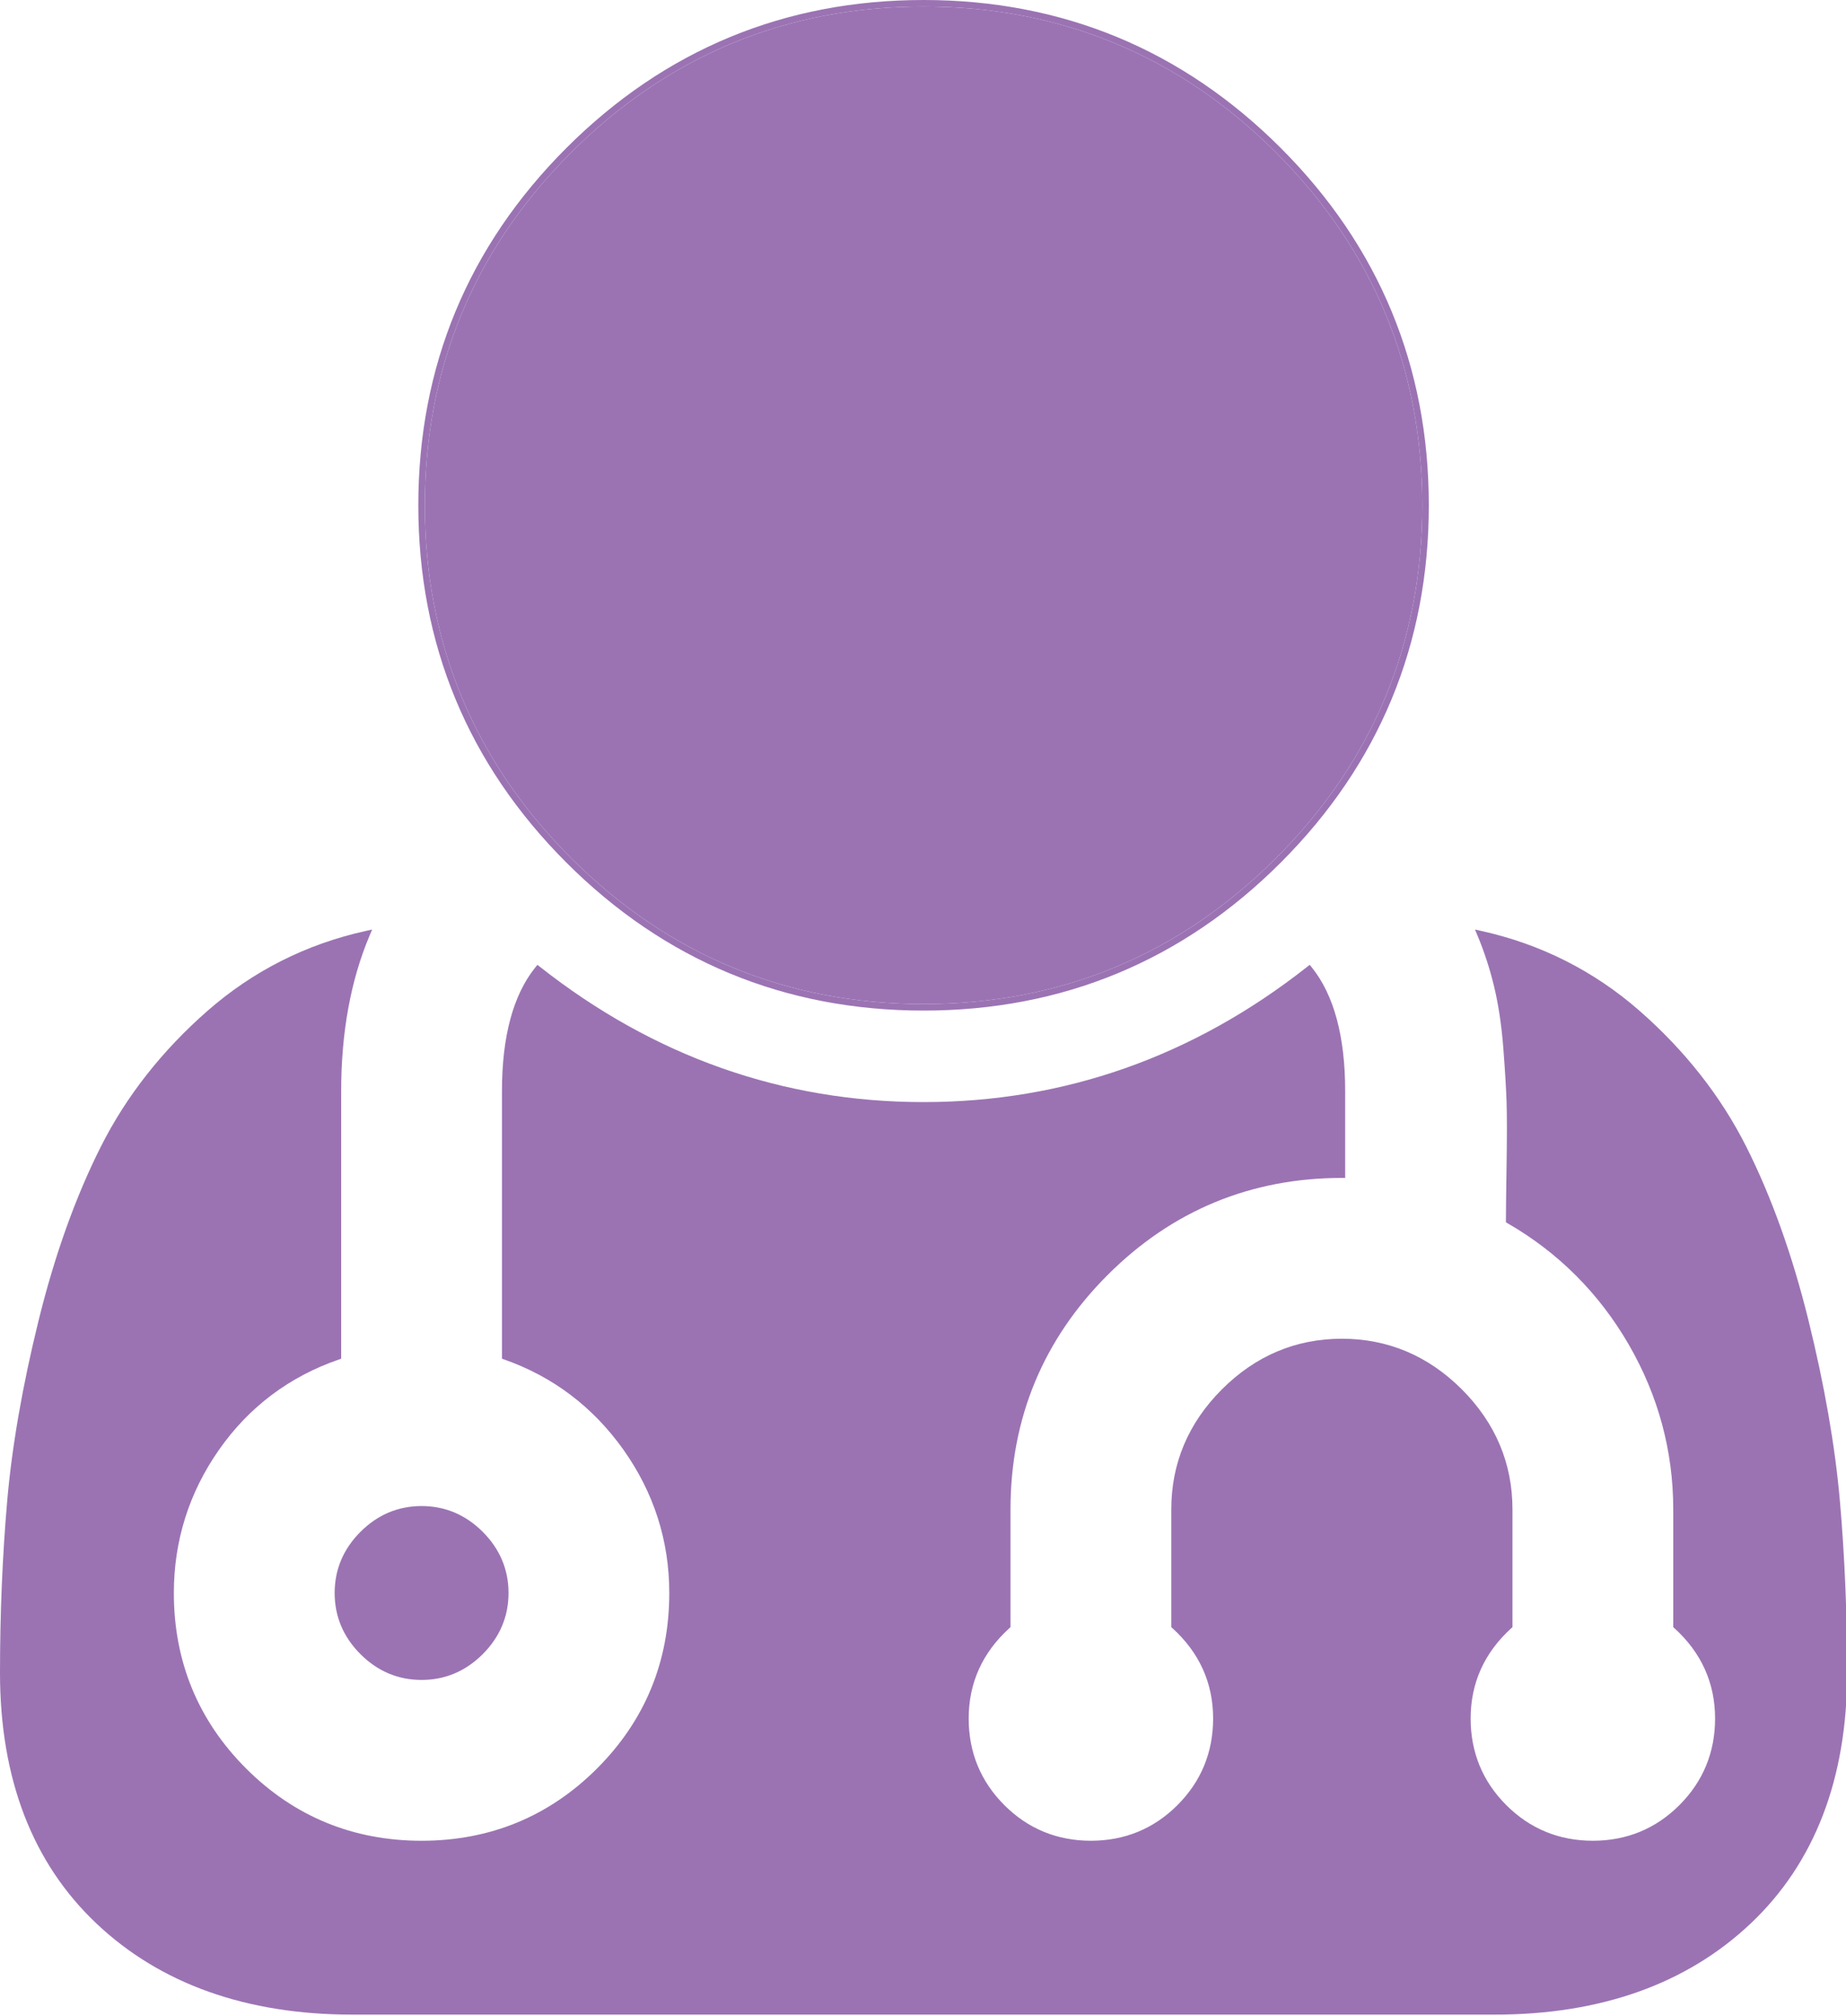
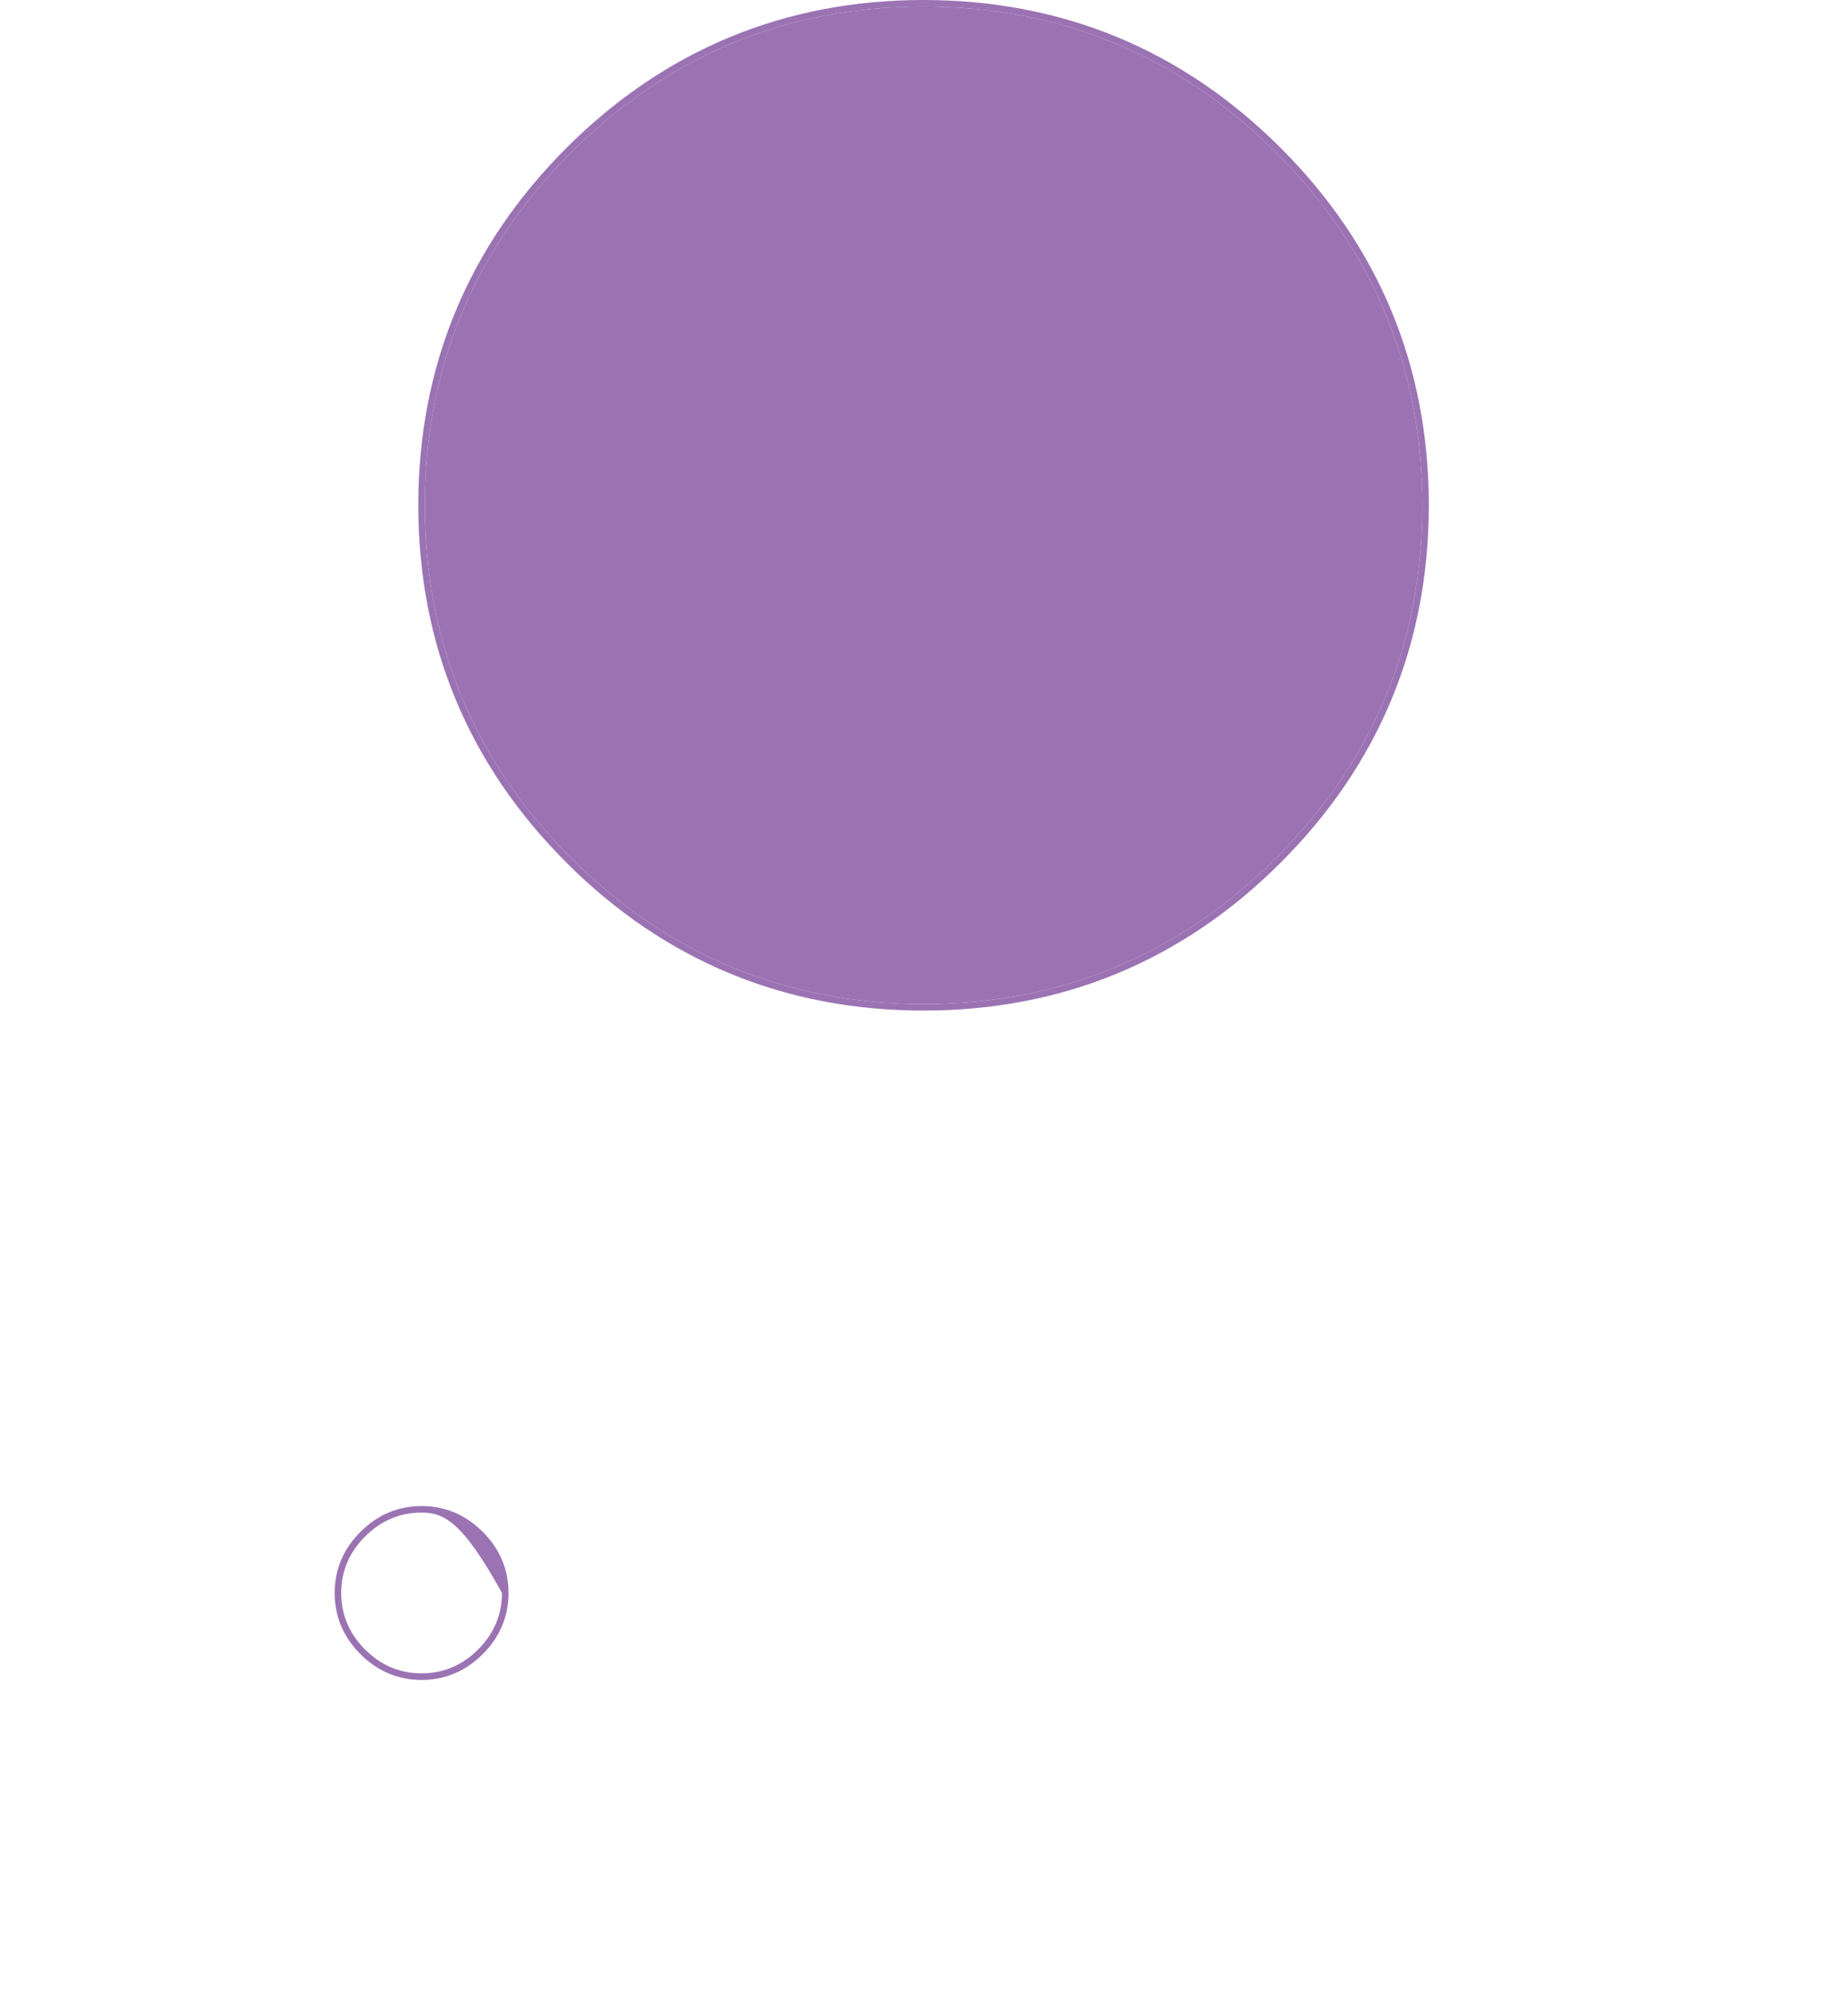
<svg xmlns="http://www.w3.org/2000/svg" version="1.1" x="0px" y="0px" width="282px" height="308px" viewBox="0 0 282 308" enable-background="new 0 0 282 308" xml:space="preserve">
  <defs>
</defs>
-   <path fill="#9B73B3" d="M73.389,234.344c2.527,2.53,3.794,5.525,3.794,8.986c0,3.463-1.267,6.459-3.794,8.986  c-2.531,2.53-5.526,3.794-8.986,3.794c-3.464,0-6.459-1.264-8.986-3.794c-2.531-2.527-3.794-5.523-3.794-8.986  c0-3.461,1.264-6.456,3.794-8.986c2.527-2.527,5.522-3.795,8.986-3.795C67.863,230.549,70.858,231.816,73.389,234.344z" />
-   <path fill="#9B73B3" d="M64.403,256.61c-3.586,0-6.729-1.326-9.34-3.94c-2.614-2.611-3.94-5.754-3.94-9.34  c0-3.583,1.326-6.726,3.941-9.34c2.615-2.615,5.757-3.941,9.34-3.941c3.579,0,6.722,1.326,9.34,3.94  c2.615,2.618,3.94,5.761,3.94,9.341c0,3.582-1.326,6.725-3.94,9.34S67.985,256.61,64.403,256.61z M64.403,231.049  c-3.308,0-6.212,1.228-8.633,3.648c-2.42,2.42-3.648,5.324-3.648,8.633c0,3.311,1.227,6.215,3.648,8.632  c2.417,2.421,5.322,3.648,8.633,3.648c3.308,0,6.212-1.228,8.633-3.647c2.42-2.421,3.647-5.325,3.647-8.633  c0-3.305-1.227-6.21-3.648-8.633C70.612,232.276,67.708,231.049,64.403,231.049z" />
-   <path fill="#9B73B3" d="M281.071,229.308c-0.732-8.376-2.349-17.673-4.806-27.634c-2.463-9.976-5.667-18.913-9.524-26.565  c-3.872-7.675-9.354-14.646-16.292-20.72c-6.957-6.086-15.095-10.188-24.186-12.194l-0.942-0.208l0.374,0.89  c1.047,2.489,1.912,5.151,2.57,7.91c0.654,2.751,1.121,5.883,1.386,9.308c0.261,3.407,0.429,6.188,0.498,8.265  c0.065,2.049,0.065,5.266,0,9.563c-0.064,4.061-0.101,7.077-0.101,8.494v0.289l0.251,0.145c7.74,4.462,13.961,10.683,18.489,18.489  c4.526,7.808,6.821,16.29,6.821,25.21v17.995l0.164,0.148c4.132,3.747,6.227,8.394,6.227,13.808c0,5.164-1.832,9.613-5.445,13.227  c-3.612,3.613-8.063,5.445-13.226,5.445c-5.166,0-9.615-1.832-13.227-5.445c-3.612-3.61-5.444-8.061-5.444-13.227  c0-5.418,2.095-10.063,6.226-13.807l0.164-0.149v-17.995c0-7.024-2.602-13.19-7.734-18.326c-5.135-5.132-11.301-7.734-18.326-7.734  c-7.027,0-13.193,2.603-18.326,7.734c-5.133,5.133-7.734,11.299-7.734,18.326v17.995l0.164,0.148  c4.131,3.747,6.227,8.394,6.227,13.808c0,5.164-1.832,9.613-5.445,13.227s-8.063,5.445-13.227,5.445  c-5.166,0-9.615-1.832-13.226-5.445c-3.612-3.61-5.444-8.061-5.444-13.227c0-5.418,2.094-10.063,6.226-13.807l0.164-0.149v-17.995  c0-13.908,4.989-25.949,14.831-35.791c9.84-9.841,21.883-14.83,35.791-14.83h0.5v-13.281c0-8.328-1.717-14.683-5.104-18.885  l-0.31-0.385l-0.389,0.306c-17.397,13.709-37.114,20.662-58.601,20.662s-41.203-6.952-58.601-20.662l-0.388-0.306l-0.311,0.385  c-3.386,4.199-5.104,10.554-5.104,18.886v40.893l0.334,0.117c7.453,2.617,13.586,7.26,18.229,13.797  c4.643,6.544,6.997,13.904,6.997,21.877c0,10.463-3.713,19.482-11.037,26.805c-7.323,7.323-16.341,11.037-26.805,11.037  c-10.466,0-19.485-3.714-26.805-11.037c-7.323-7.32-11.037-16.338-11.037-26.805c0-7.979,2.321-15.341,6.899-21.88  c4.574-6.534,10.74-11.175,18.325-13.792l0.337-0.117v-40.895c0-8.945,1.465-16.942,4.354-23.769l0.377-0.892l-0.946,0.208  c-9.094,2.006-17.231,6.108-24.185,12.194c-6.941,6.074-12.423,13.045-16.292,20.72c-3.861,7.653-7.065,16.591-9.524,26.565  c-2.459,9.963-4.077,19.26-4.806,27.634C0.37,237.66,0,246.477,0,255.512c0,16.178,4.958,29.064,14.734,38.305  c9.767,9.234,22.917,13.916,39.084,13.916h174.535c16.164,0,29.314-4.682,39.084-13.916c9.777-9.243,14.734-22.131,14.734-38.305  C282.172,246.514,281.802,237.698,281.071,229.308z" />
+   <path fill="#9B73B3" d="M64.403,256.61c-3.586,0-6.729-1.326-9.34-3.94c-2.614-2.611-3.94-5.754-3.94-9.34  c0-3.583,1.326-6.726,3.941-9.34c2.615-2.615,5.757-3.941,9.34-3.941c3.579,0,6.722,1.326,9.34,3.94  c2.615,2.618,3.94,5.761,3.94,9.341c0,3.582-1.326,6.725-3.94,9.34S67.985,256.61,64.403,256.61z M64.403,231.049  c-3.308,0-6.212,1.228-8.633,3.648c-2.42,2.42-3.648,5.324-3.648,8.633c0,3.311,1.227,6.215,3.648,8.632  c2.417,2.421,5.322,3.648,8.633,3.648c3.308,0,6.212-1.228,8.633-3.647c2.42-2.421,3.647-5.325,3.647-8.633  C70.612,232.276,67.708,231.049,64.403,231.049z" />
  <path fill="#9B73B3" d="M87.222,131.047c14.81,14.81,32.933,22.319,53.864,22.319c20.932,0,39.054-7.509,53.863-22.319  c14.811-14.81,22.32-32.933,22.32-53.864s-7.51-39.054-22.32-53.864C180.141,8.509,162.018,1,141.086,1s-39.054,7.509-53.864,22.319  c-14.81,14.81-22.319,32.933-22.319,53.864S72.412,116.237,87.222,131.047z" />
  <path fill="#9B73B3" d="M141.086,154.366c21.206,0,39.566-7.608,54.57-22.612c15.005-15.004,22.613-33.365,22.613-54.571  s-7.608-39.566-22.613-54.571C180.652,7.608,162.293,0,141.086,0c-21.207,0-39.567,7.608-54.571,22.612  C71.511,37.616,63.903,55.977,63.903,77.183s7.608,39.567,22.612,54.571C101.52,146.758,119.88,154.366,141.086,154.366z M141.086,1  c20.932,0,39.055,7.509,53.863,22.319c14.811,14.811,22.32,32.933,22.32,53.864s-7.51,39.054-22.32,53.864  c-14.81,14.81-32.932,22.319-53.863,22.319c-20.931,0-39.054-7.509-53.864-22.319c-14.81-14.81-22.319-32.932-22.319-53.864  s7.509-39.054,22.319-53.864C102.032,8.509,120.154,1,141.086,1z" />
</svg>